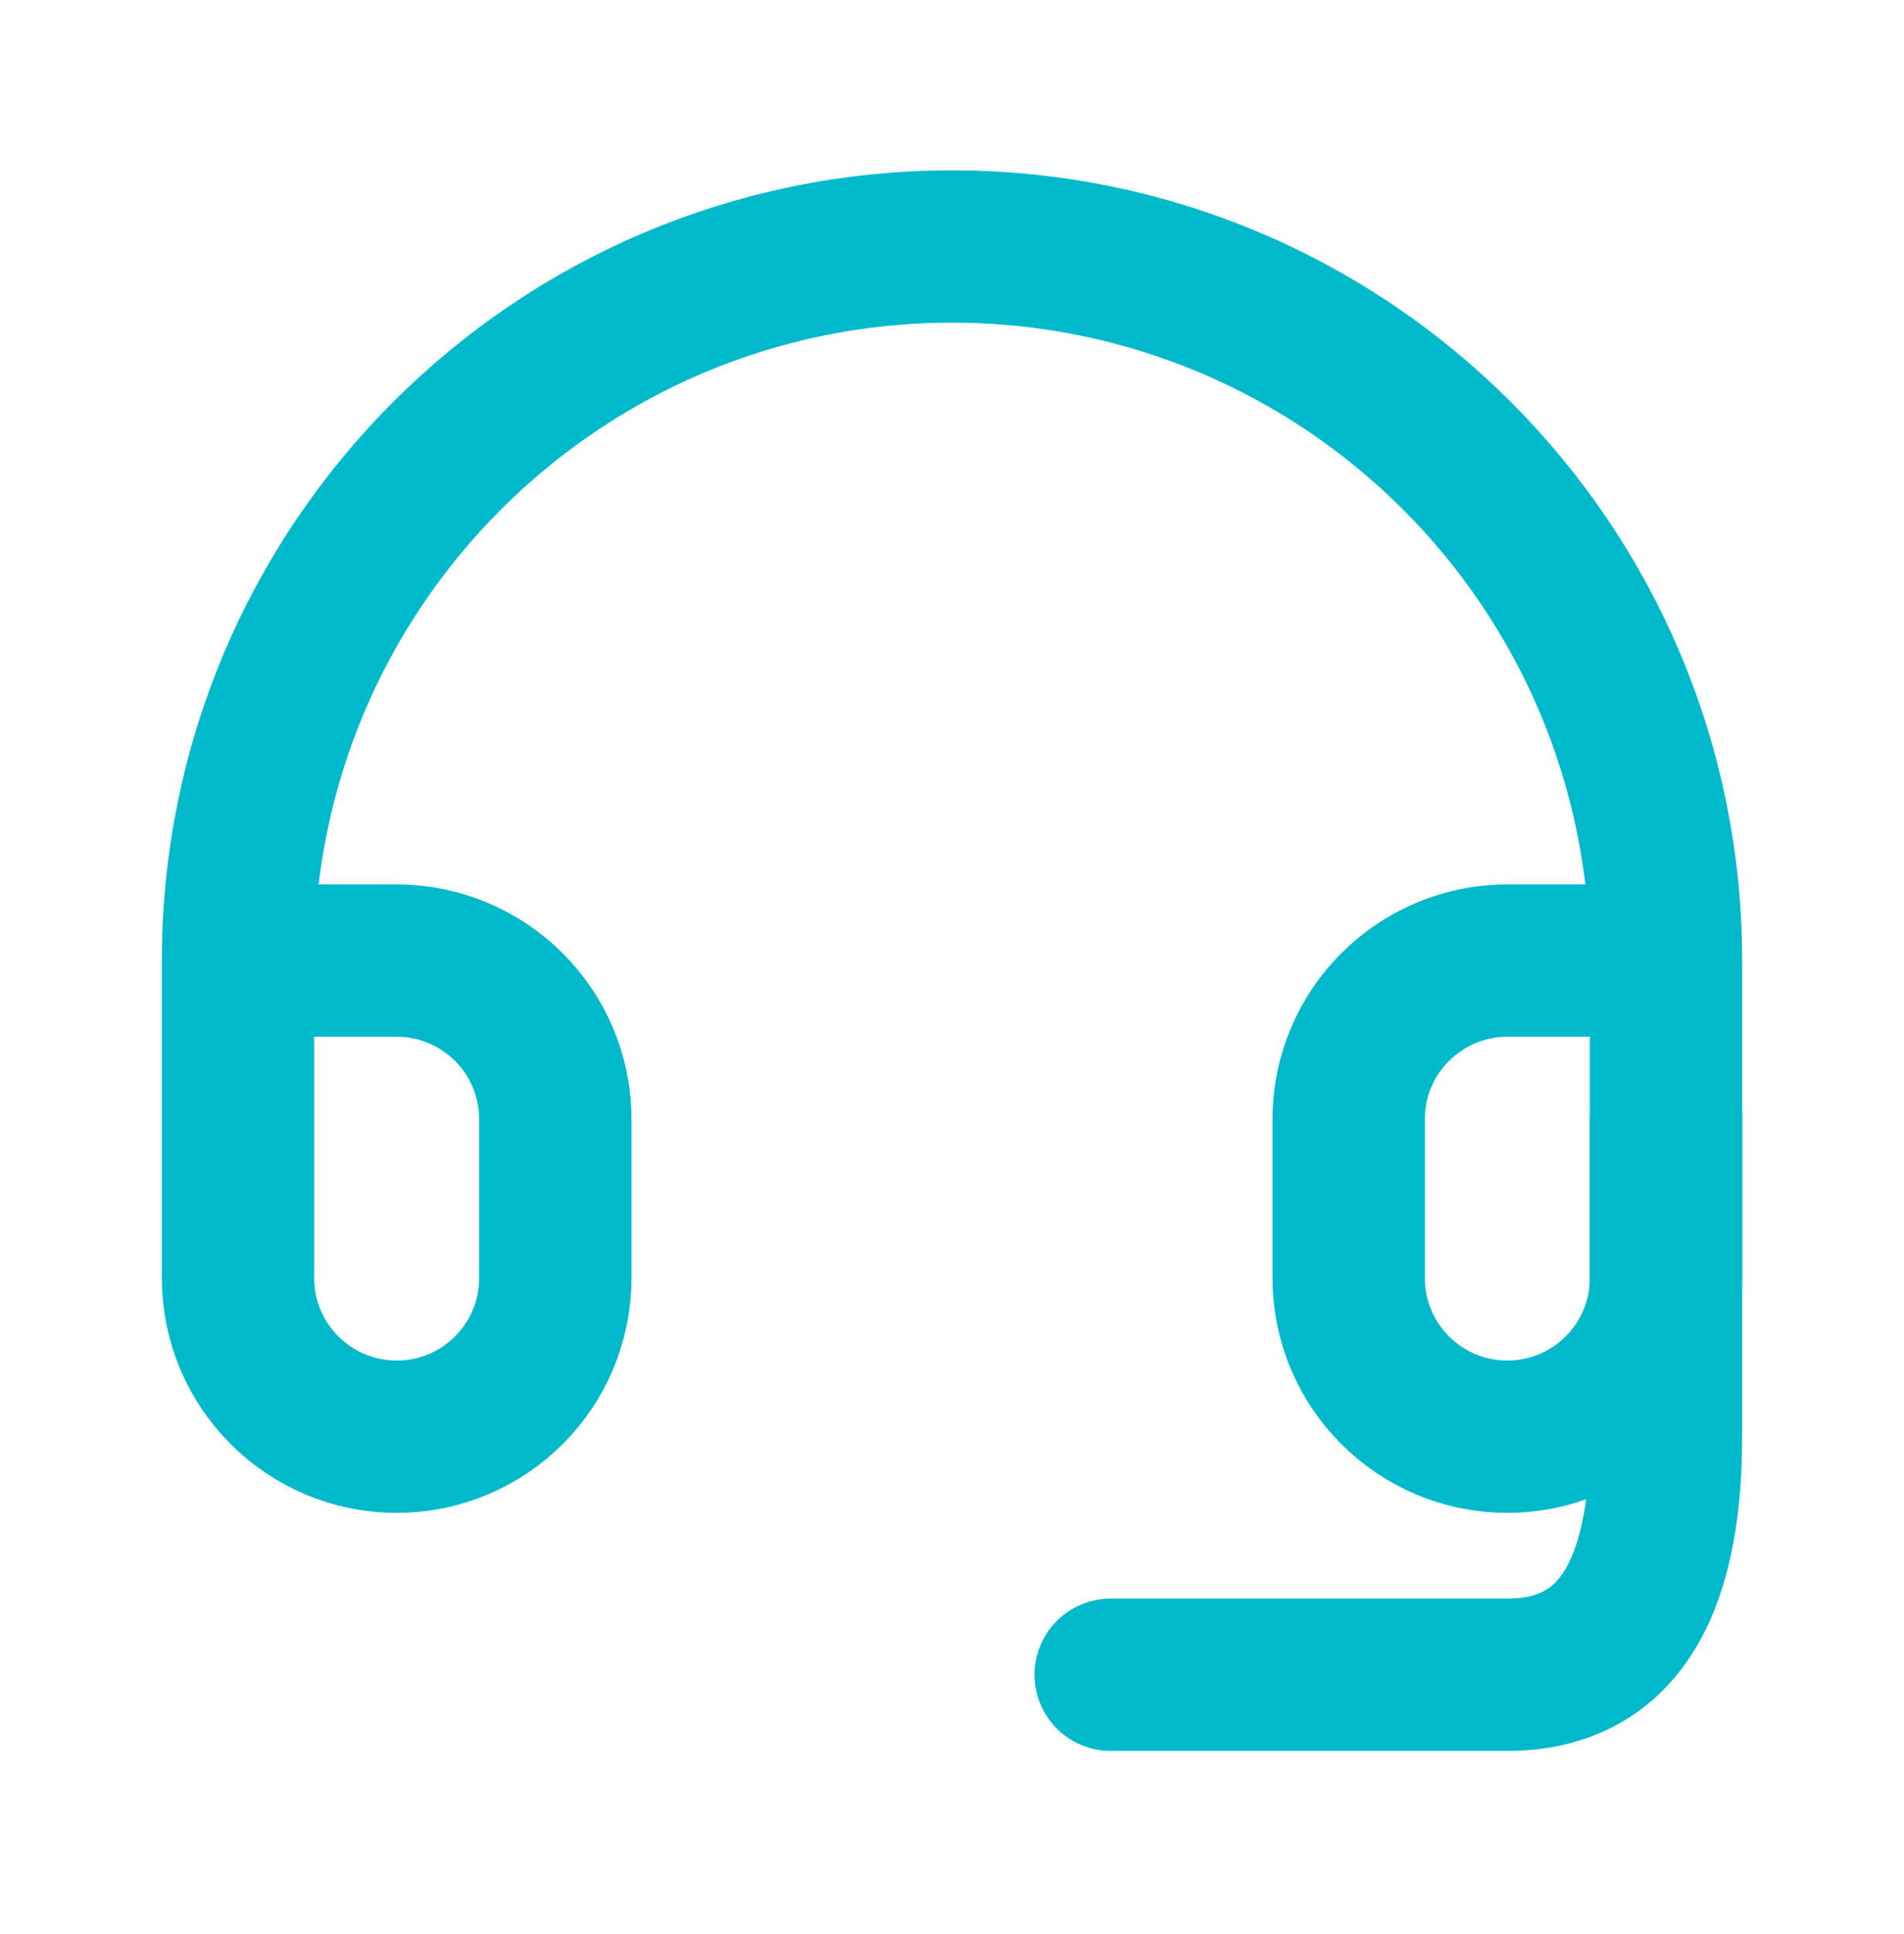
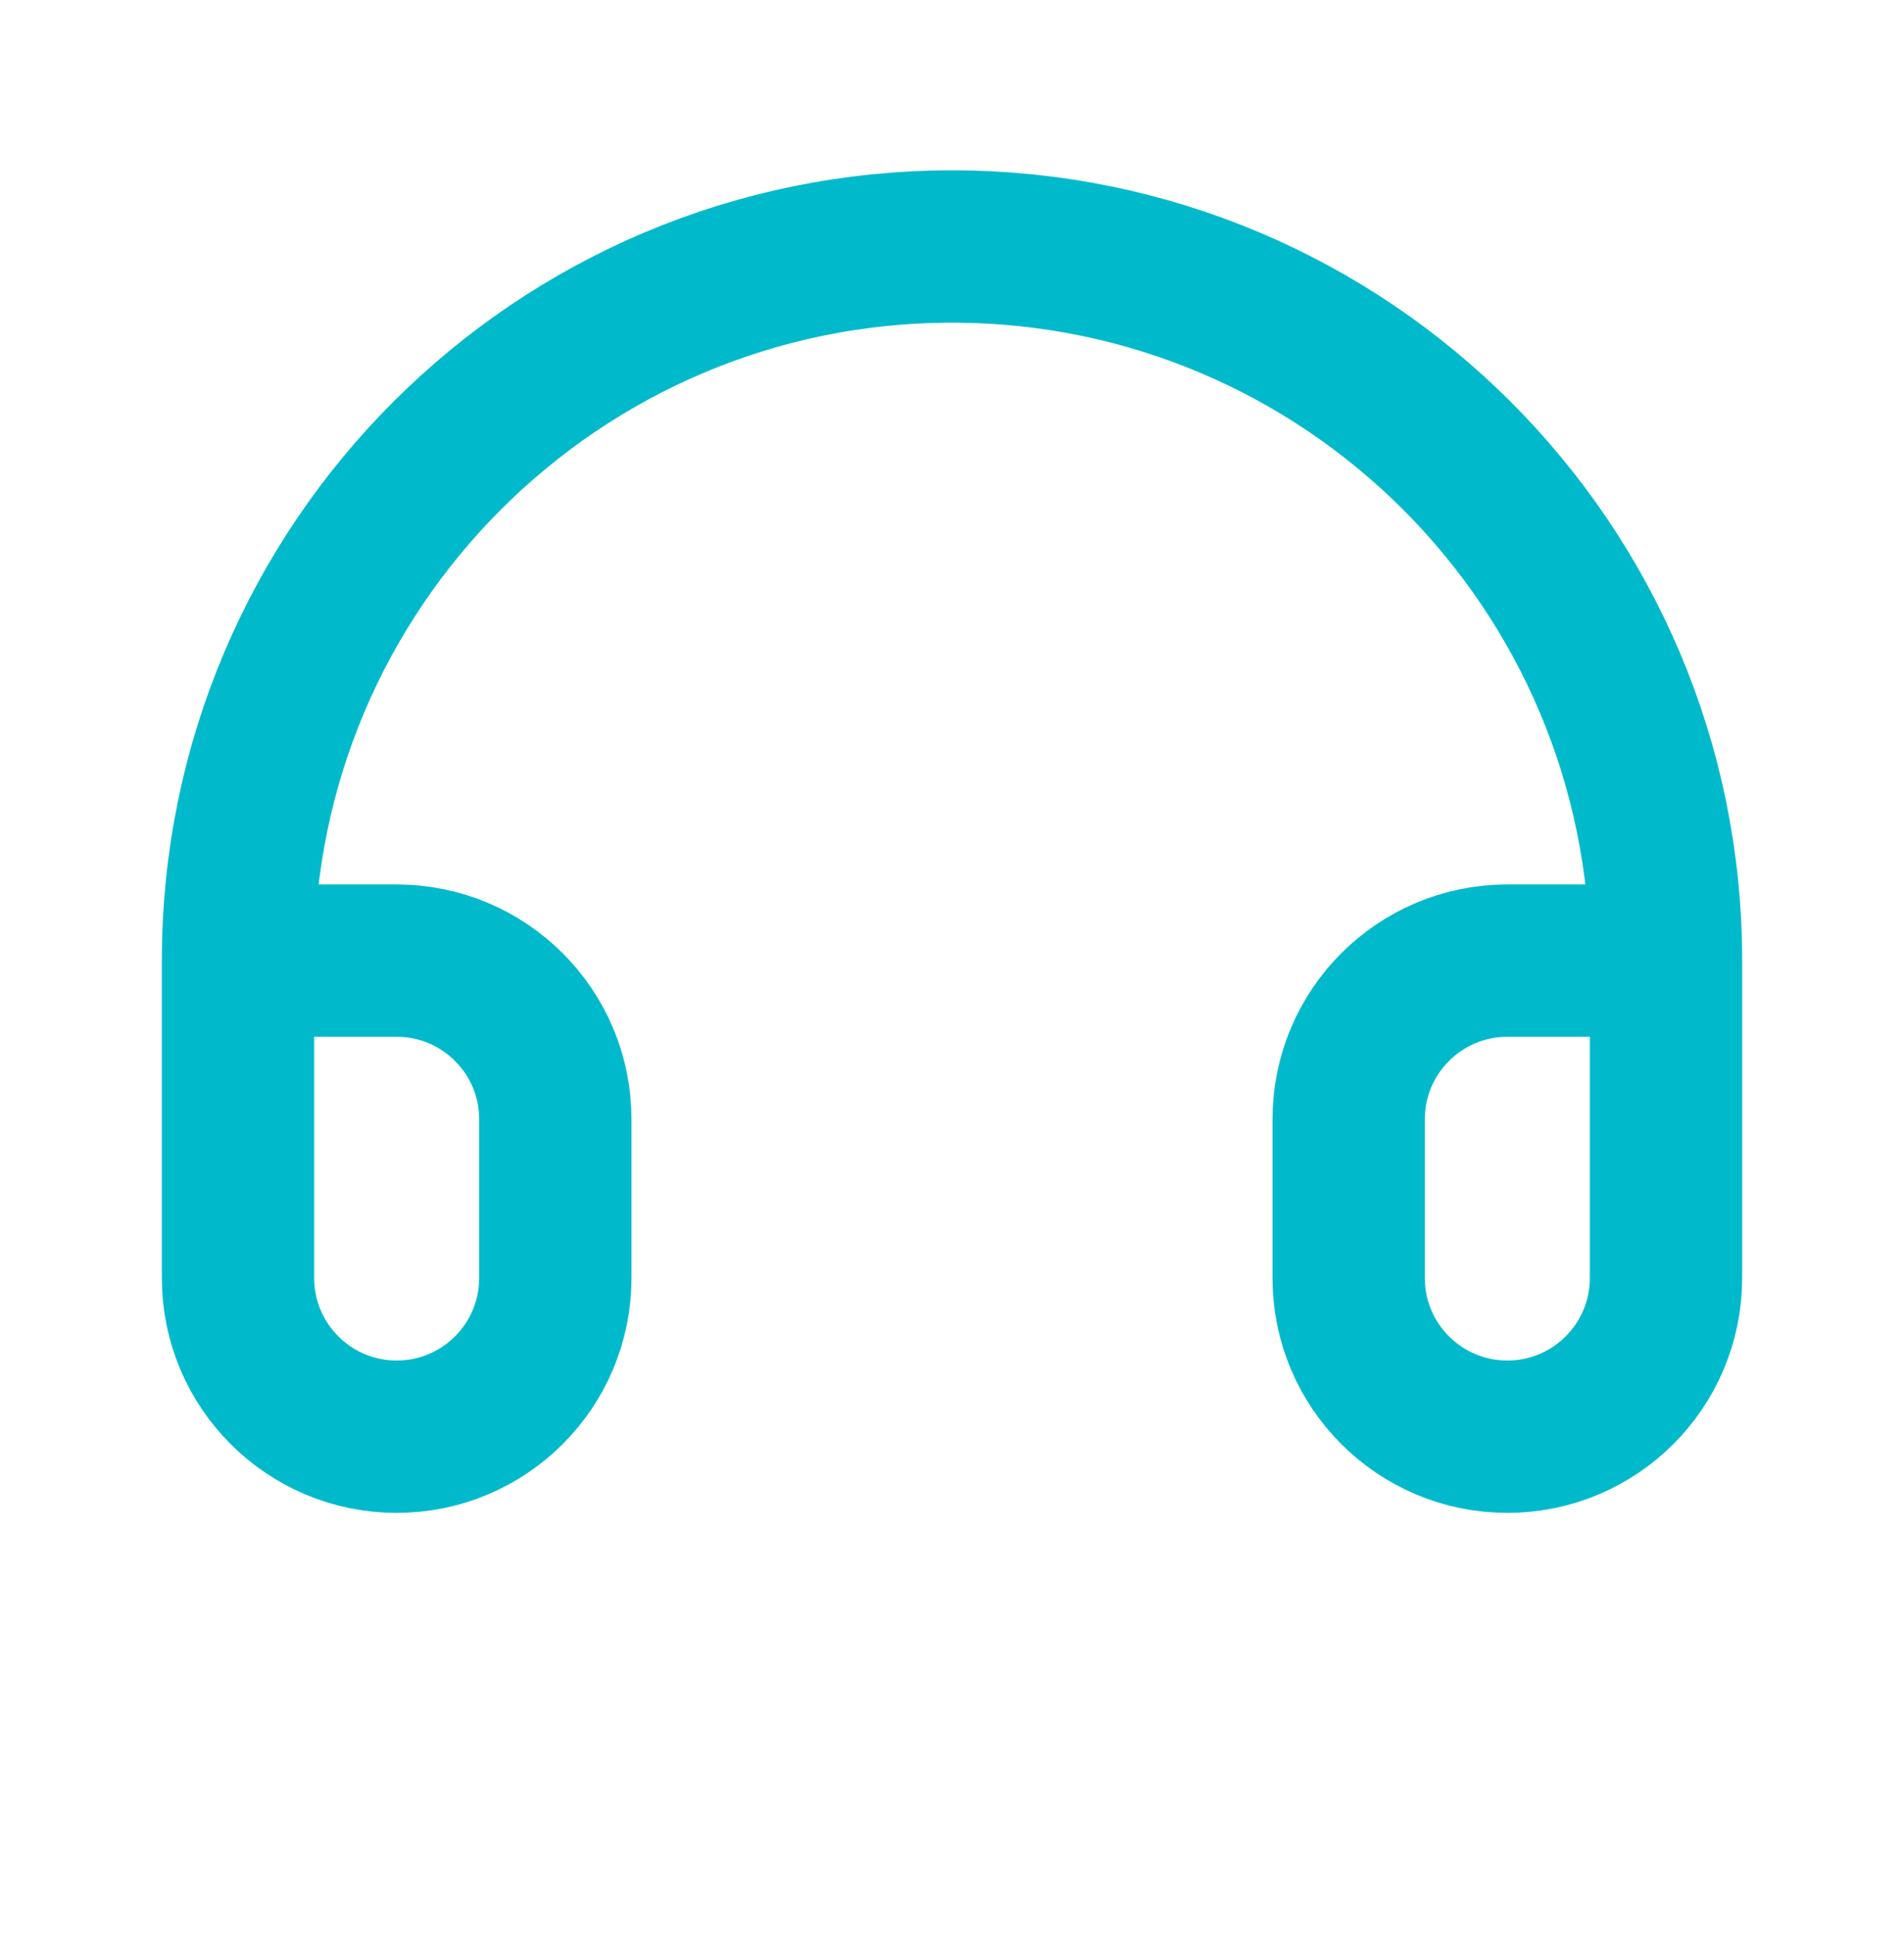
<svg xmlns="http://www.w3.org/2000/svg" width="64" height="65" viewBox="0 0 64 65" fill="none">
  <g id="support">
    <path id="Vector" d="M56 32.285H50.667C47.721 32.285 45.333 34.673 45.333 37.618V42.952C45.333 45.897 47.721 48.285 50.667 48.285C53.612 48.285 56 45.897 56 42.952V32.285ZM56 32.285C56 19.03 45.255 8.285 32 8.285C18.745 8.285 8 19.03 8 32.285M8 32.285V42.952C8 45.897 10.388 48.285 13.333 48.285C16.279 48.285 18.667 45.897 18.667 42.952V37.618C18.667 34.673 16.279 32.285 13.333 32.285H8Z" stroke="#00BACB" stroke-width="5.12" stroke-linecap="round" stroke-linejoin="round" />
-     <path id="Vector_2" d="M56 37.618V48.285C56 53.618 54.222 56.285 50.667 56.285C47.111 56.285 42.667 56.285 37.333 56.285" stroke="#00BACB" stroke-width="5.12" stroke-linecap="round" stroke-linejoin="round" />
  </g>
</svg>